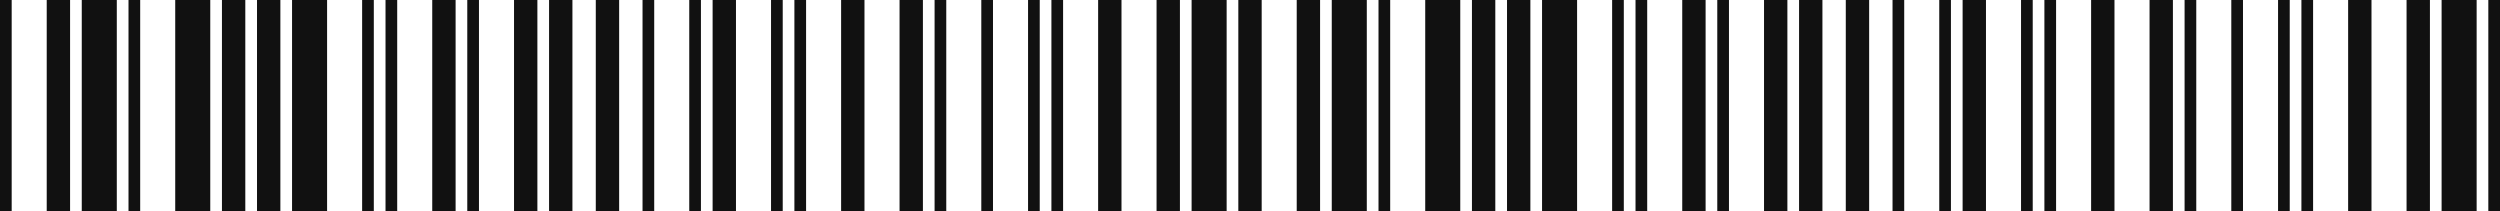
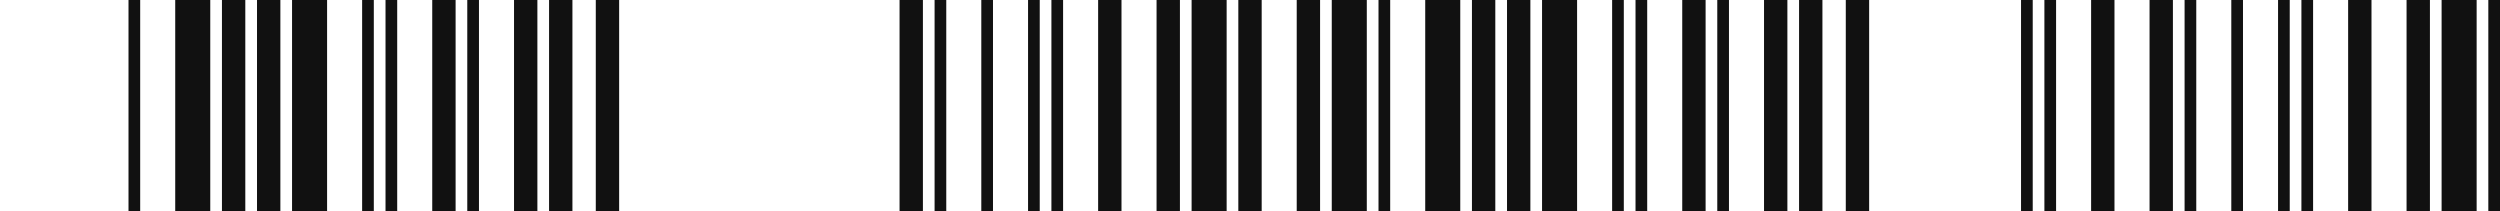
<svg xmlns="http://www.w3.org/2000/svg" width="733" height="62" viewBox="0 0 733 62" fill="none">
-   <path d="M0 62V0H3.424V62H0ZM13.698 62V0H20.547V62H13.698ZM23.971 62V0H34.245V62H23.971Z" fill="#111111" />
  <path d="M37.678 62V0H41.103V62H37.678ZM51.376 62V0H61.65V62H51.376ZM65.074 62V0H71.923V62H65.074Z" fill="#111111" />
  <path d="M75.356 62V0H82.205V62H75.356ZM85.63 62V0H95.903V62H85.63ZM106.177 62V0H109.601V62H106.177Z" fill="#111111" />
  <path d="M113.035 62V0H116.459V62H113.035ZM126.733 62V0H133.582V62H126.733ZM137.006 62V0H140.431V62H137.006Z" fill="#111111" />
  <path d="M150.713 62V0H157.562V62H150.713ZM160.986 62V0H167.835V62H160.986ZM174.684 62V0H181.533V62H174.684Z" fill="#111111" />
-   <path d="M188.391 62V0H191.816V62H188.391ZM202.089 62V0H205.514V62H202.089ZM208.938 62V0H215.787V62H208.938Z" fill="#111111" />
-   <path d="M226.069 62V0H229.494V62H226.069ZM232.918 62V0H236.343V62H232.918ZM246.616 62V0H253.465V62H246.616Z" fill="#111111" />
  <path d="M263.748 62V0H270.597V62H263.748ZM274.021 62V0H277.446V62H274.021ZM287.719 62V0H291.144V62H287.719Z" fill="#111111" />
  <path d="M301.426 62V0H304.85V62H301.426ZM308.275 62V0H311.699V62H308.275ZM321.973 62V0H328.822V62H321.973Z" fill="#111111" />
  <path d="M339.104 62V0H345.953V62H339.104ZM349.378 62V0H359.651V62H349.378ZM363.076 62V0H366.5V62H363.076Z" fill="#111111" />
  <path d="M366.5 62V0H369.925V62H366.5ZM380.198 62V0H387.047V62H380.198ZM390.471 62V0H400.745V62H390.471Z" fill="#111111" />
  <path d="M404.178 62V0H407.603V62H404.178ZM417.876 62V0H428.15V62H417.876ZM431.574 62V0H438.423V62H431.574Z" fill="#111111" />
  <path d="M441.857 62V0H448.705V62H441.857ZM452.13 62V0H462.403V62H452.13ZM472.677 62V0H476.101V62H472.677Z" fill="#111111" />
  <path d="M479.535 62V0H482.959V62H479.535ZM493.233 62V0H500.082V62H493.233ZM503.506 62V0H506.931V62H503.506Z" fill="#111111" />
  <path d="M517.213 62V0H524.062V62H517.213ZM527.486 62V0H534.335V62H527.486ZM541.184 62V0H548.033V62H541.184Z" fill="#111111" />
-   <path d="M554.891 62V0H558.316V62H554.891ZM568.589 62V0H572.014V62H568.589ZM575.438 62V0H582.287V62H575.438Z" fill="#111111" />
  <path d="M592.569 62V0H595.994V62H592.569ZM599.418 62V0H602.843V62H599.418ZM613.116 62V0H619.965V62H613.116Z" fill="#111111" />
  <path d="M630.248 62V0H637.097V62H630.248ZM640.521 62V0H643.946V62H640.521ZM654.219 62V0H657.644V62H654.219Z" fill="#111111" />
  <path d="M667.926 62V0H671.35V62H667.926ZM674.775 62V0H678.199V62H674.775ZM688.473 62V0H695.322V62H688.473Z" fill="#111111" />
  <path d="M705.604 62V0H712.453V62H705.604ZM715.878 62V0H726.151V62H715.878ZM729.576 62V0H733V62H729.576Z" fill="#111111" />
</svg>